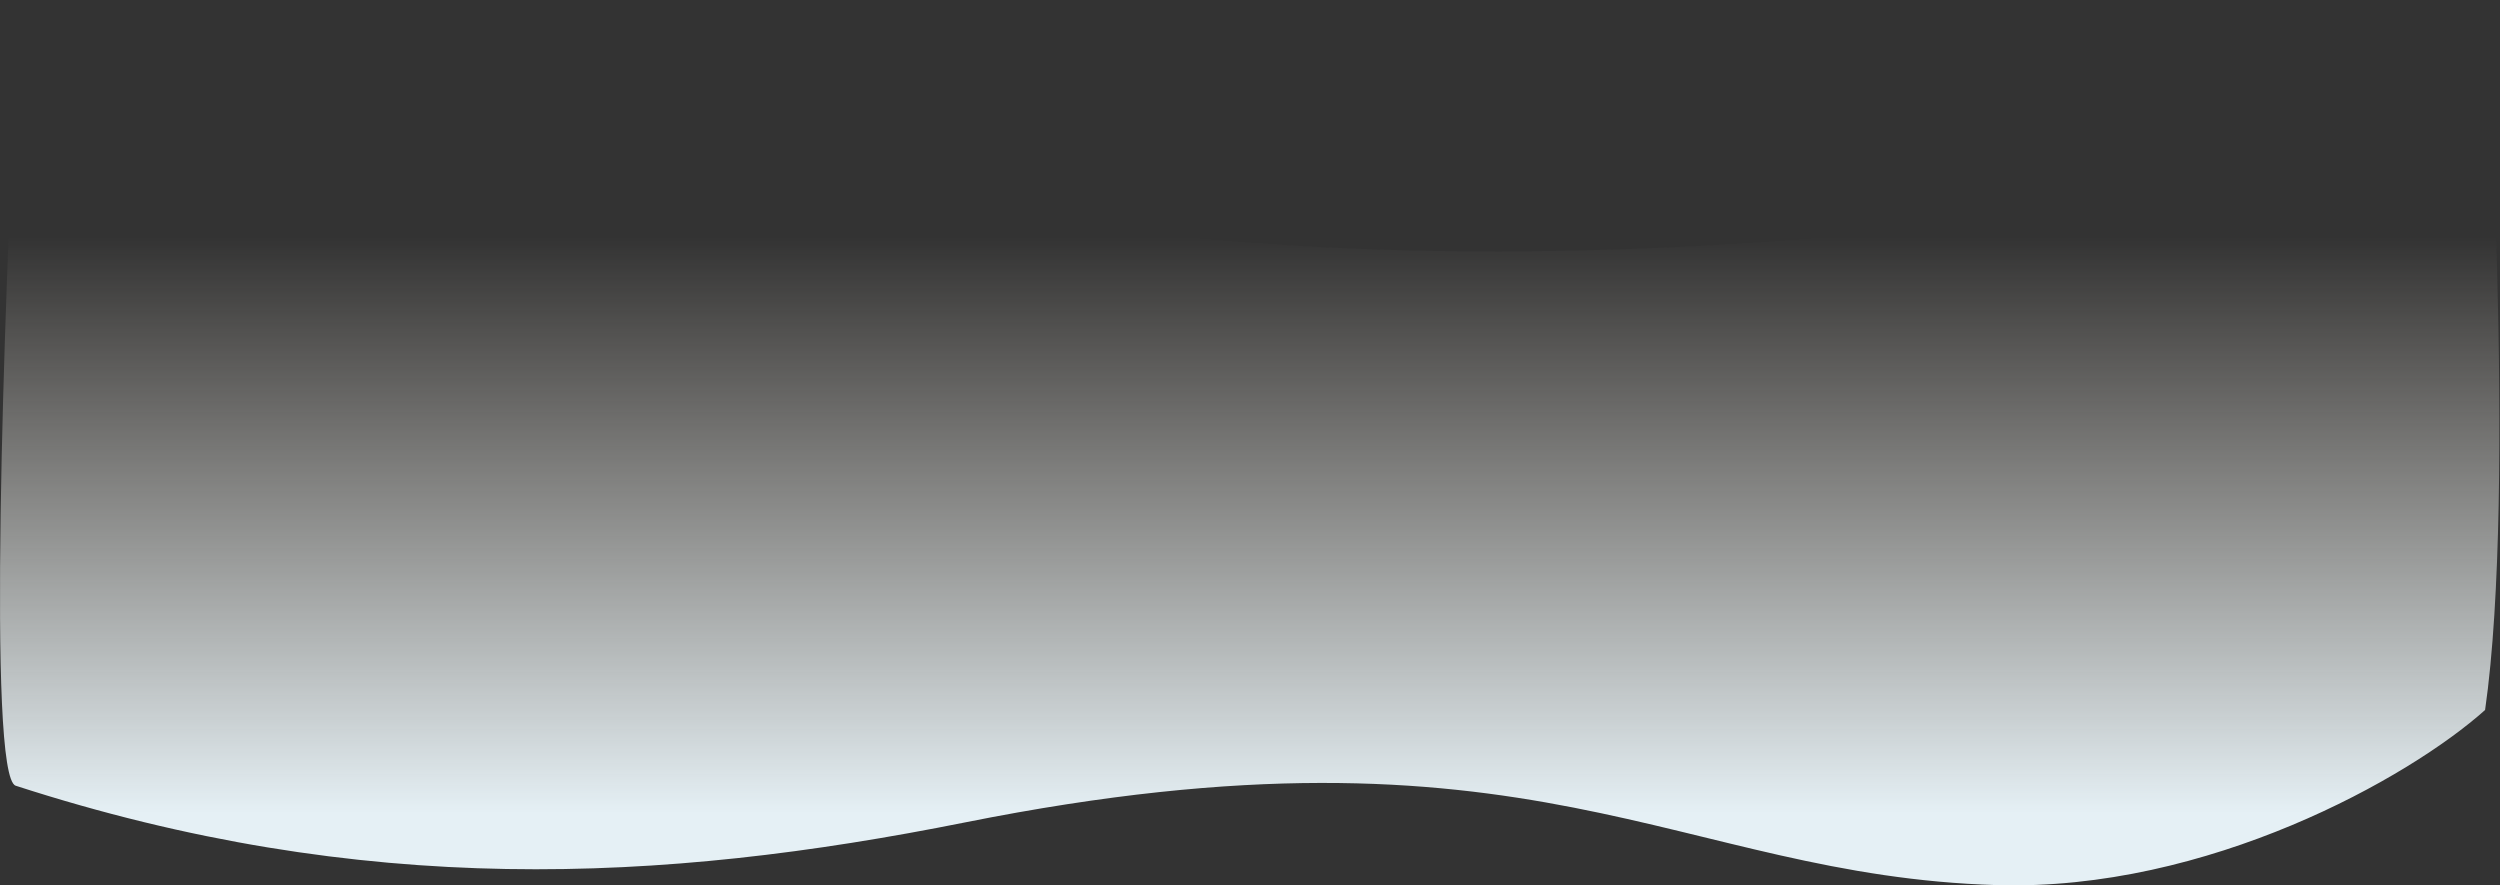
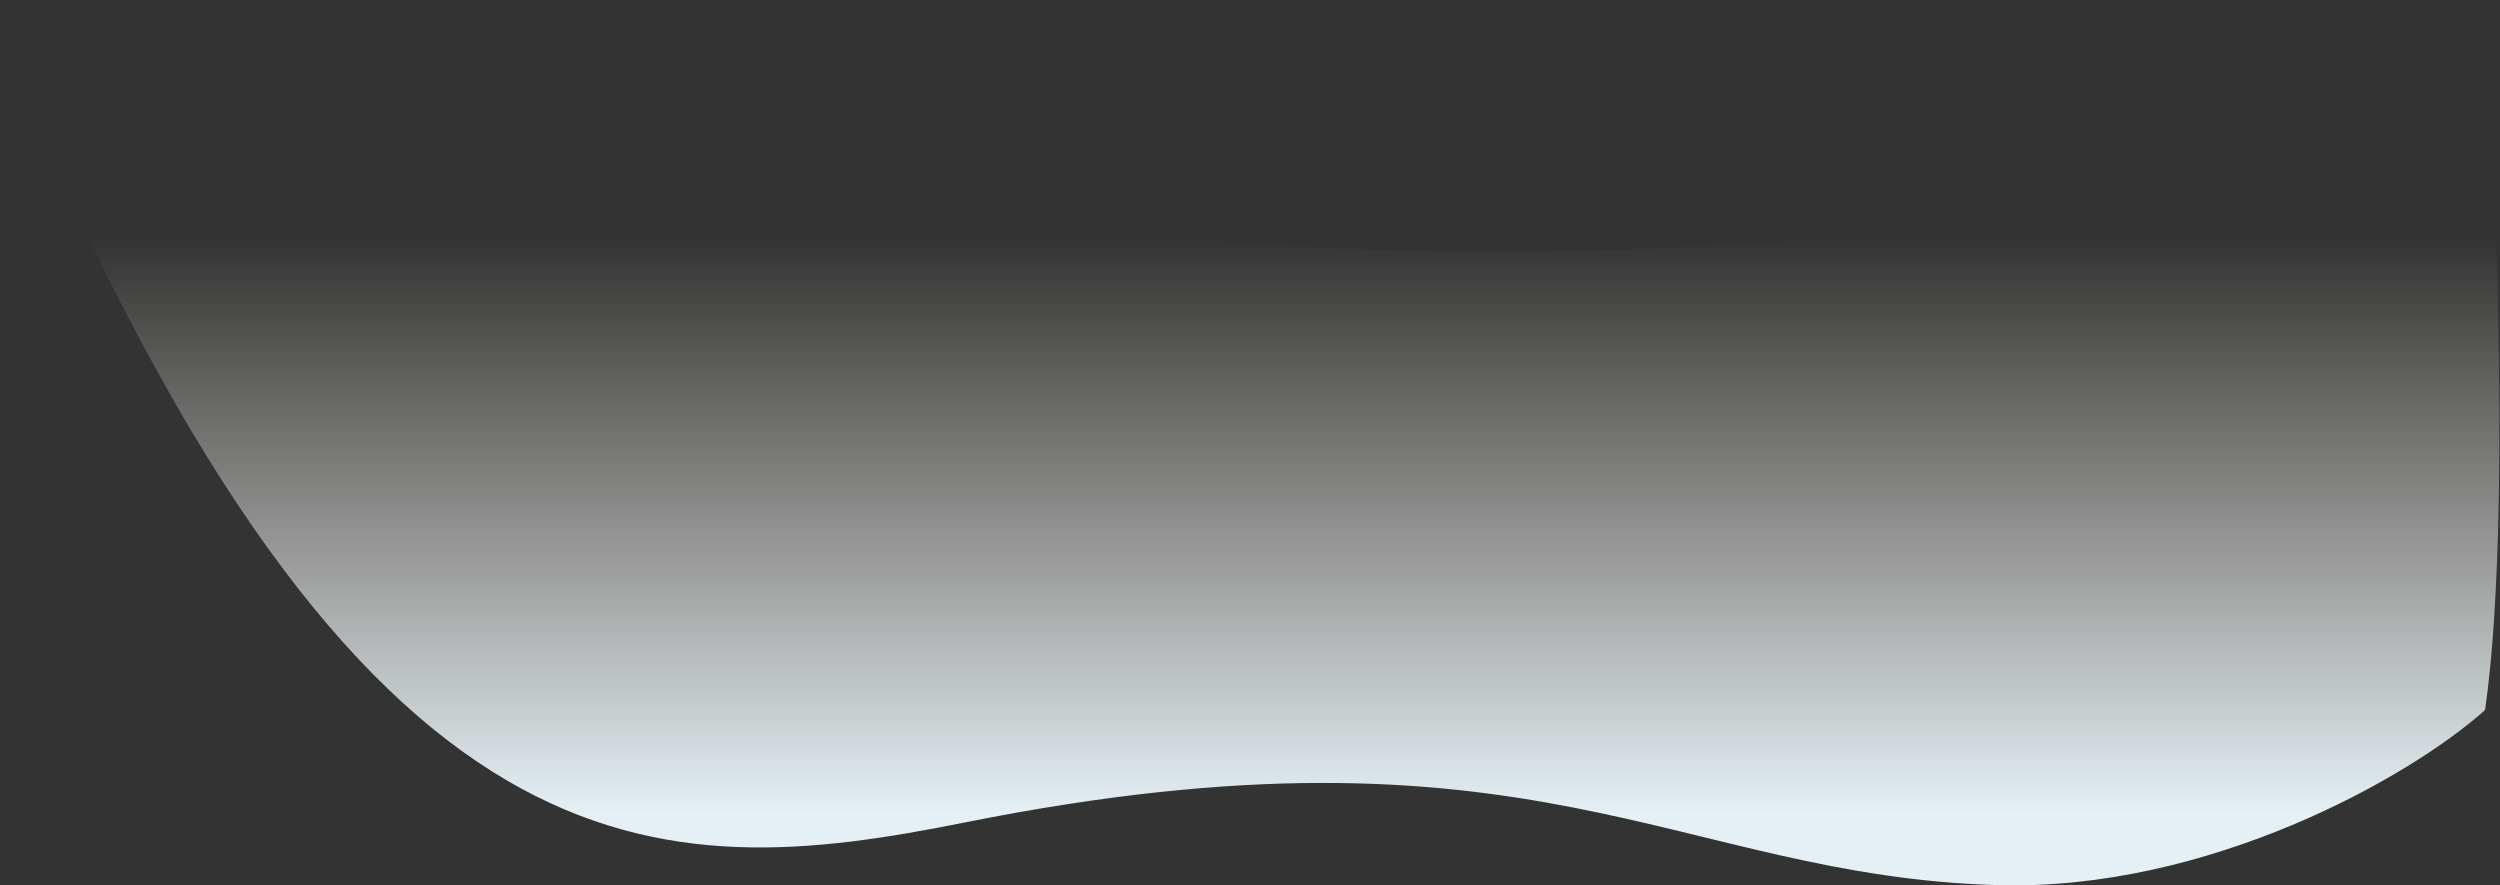
<svg xmlns="http://www.w3.org/2000/svg" width="1762" height="624" viewBox="0 0 1762 624" fill="none">
  <rect x="0" y="0" width="1762" height="624" fill="#333333" stroke="none" />
-   <path d="M1407.41 623.827C1555.8 628.207 1698.15 548.212 1751.49 500.396C1774.17 342.493 1751.49 -8.80921e-07 1751.49 -8.80921e-07C1751.49 -8.80921e-07 1719.49 146.783 1195.36 173.471C671.228 200.158 503.187 76.727 11.066 53.376C3.064 215.726 -9.213 547.201 11.066 553.772C255.571 633 466.111 622.472 680.231 579.625C1080.33 499.562 1181.35 617.155 1407.41 623.827Z" fill="url(#paint0_linear_9702_1536)" />
+   <path d="M1407.41 623.827C1555.8 628.207 1698.15 548.212 1751.49 500.396C1774.17 342.493 1751.49 -8.80921e-07 1751.49 -8.80921e-07C1751.49 -8.80921e-07 1719.49 146.783 1195.36 173.471C671.228 200.158 503.187 76.727 11.066 53.376C255.571 633 466.111 622.472 680.231 579.625C1080.33 499.562 1181.35 617.155 1407.41 623.827Z" fill="url(#paint0_linear_9702_1536)" />
  <defs>
    <linearGradient id="paint0_linear_9702_1536" x1="881.571" y1="624" x2="881.571" y2="167" gradientUnits="userSpaceOnUse">
      <stop offset="0.111" stop-color="#E5F0F5" />
      <stop offset="1" stop-color="#F2EBE1" stop-opacity="0" />
    </linearGradient>
  </defs>
</svg>